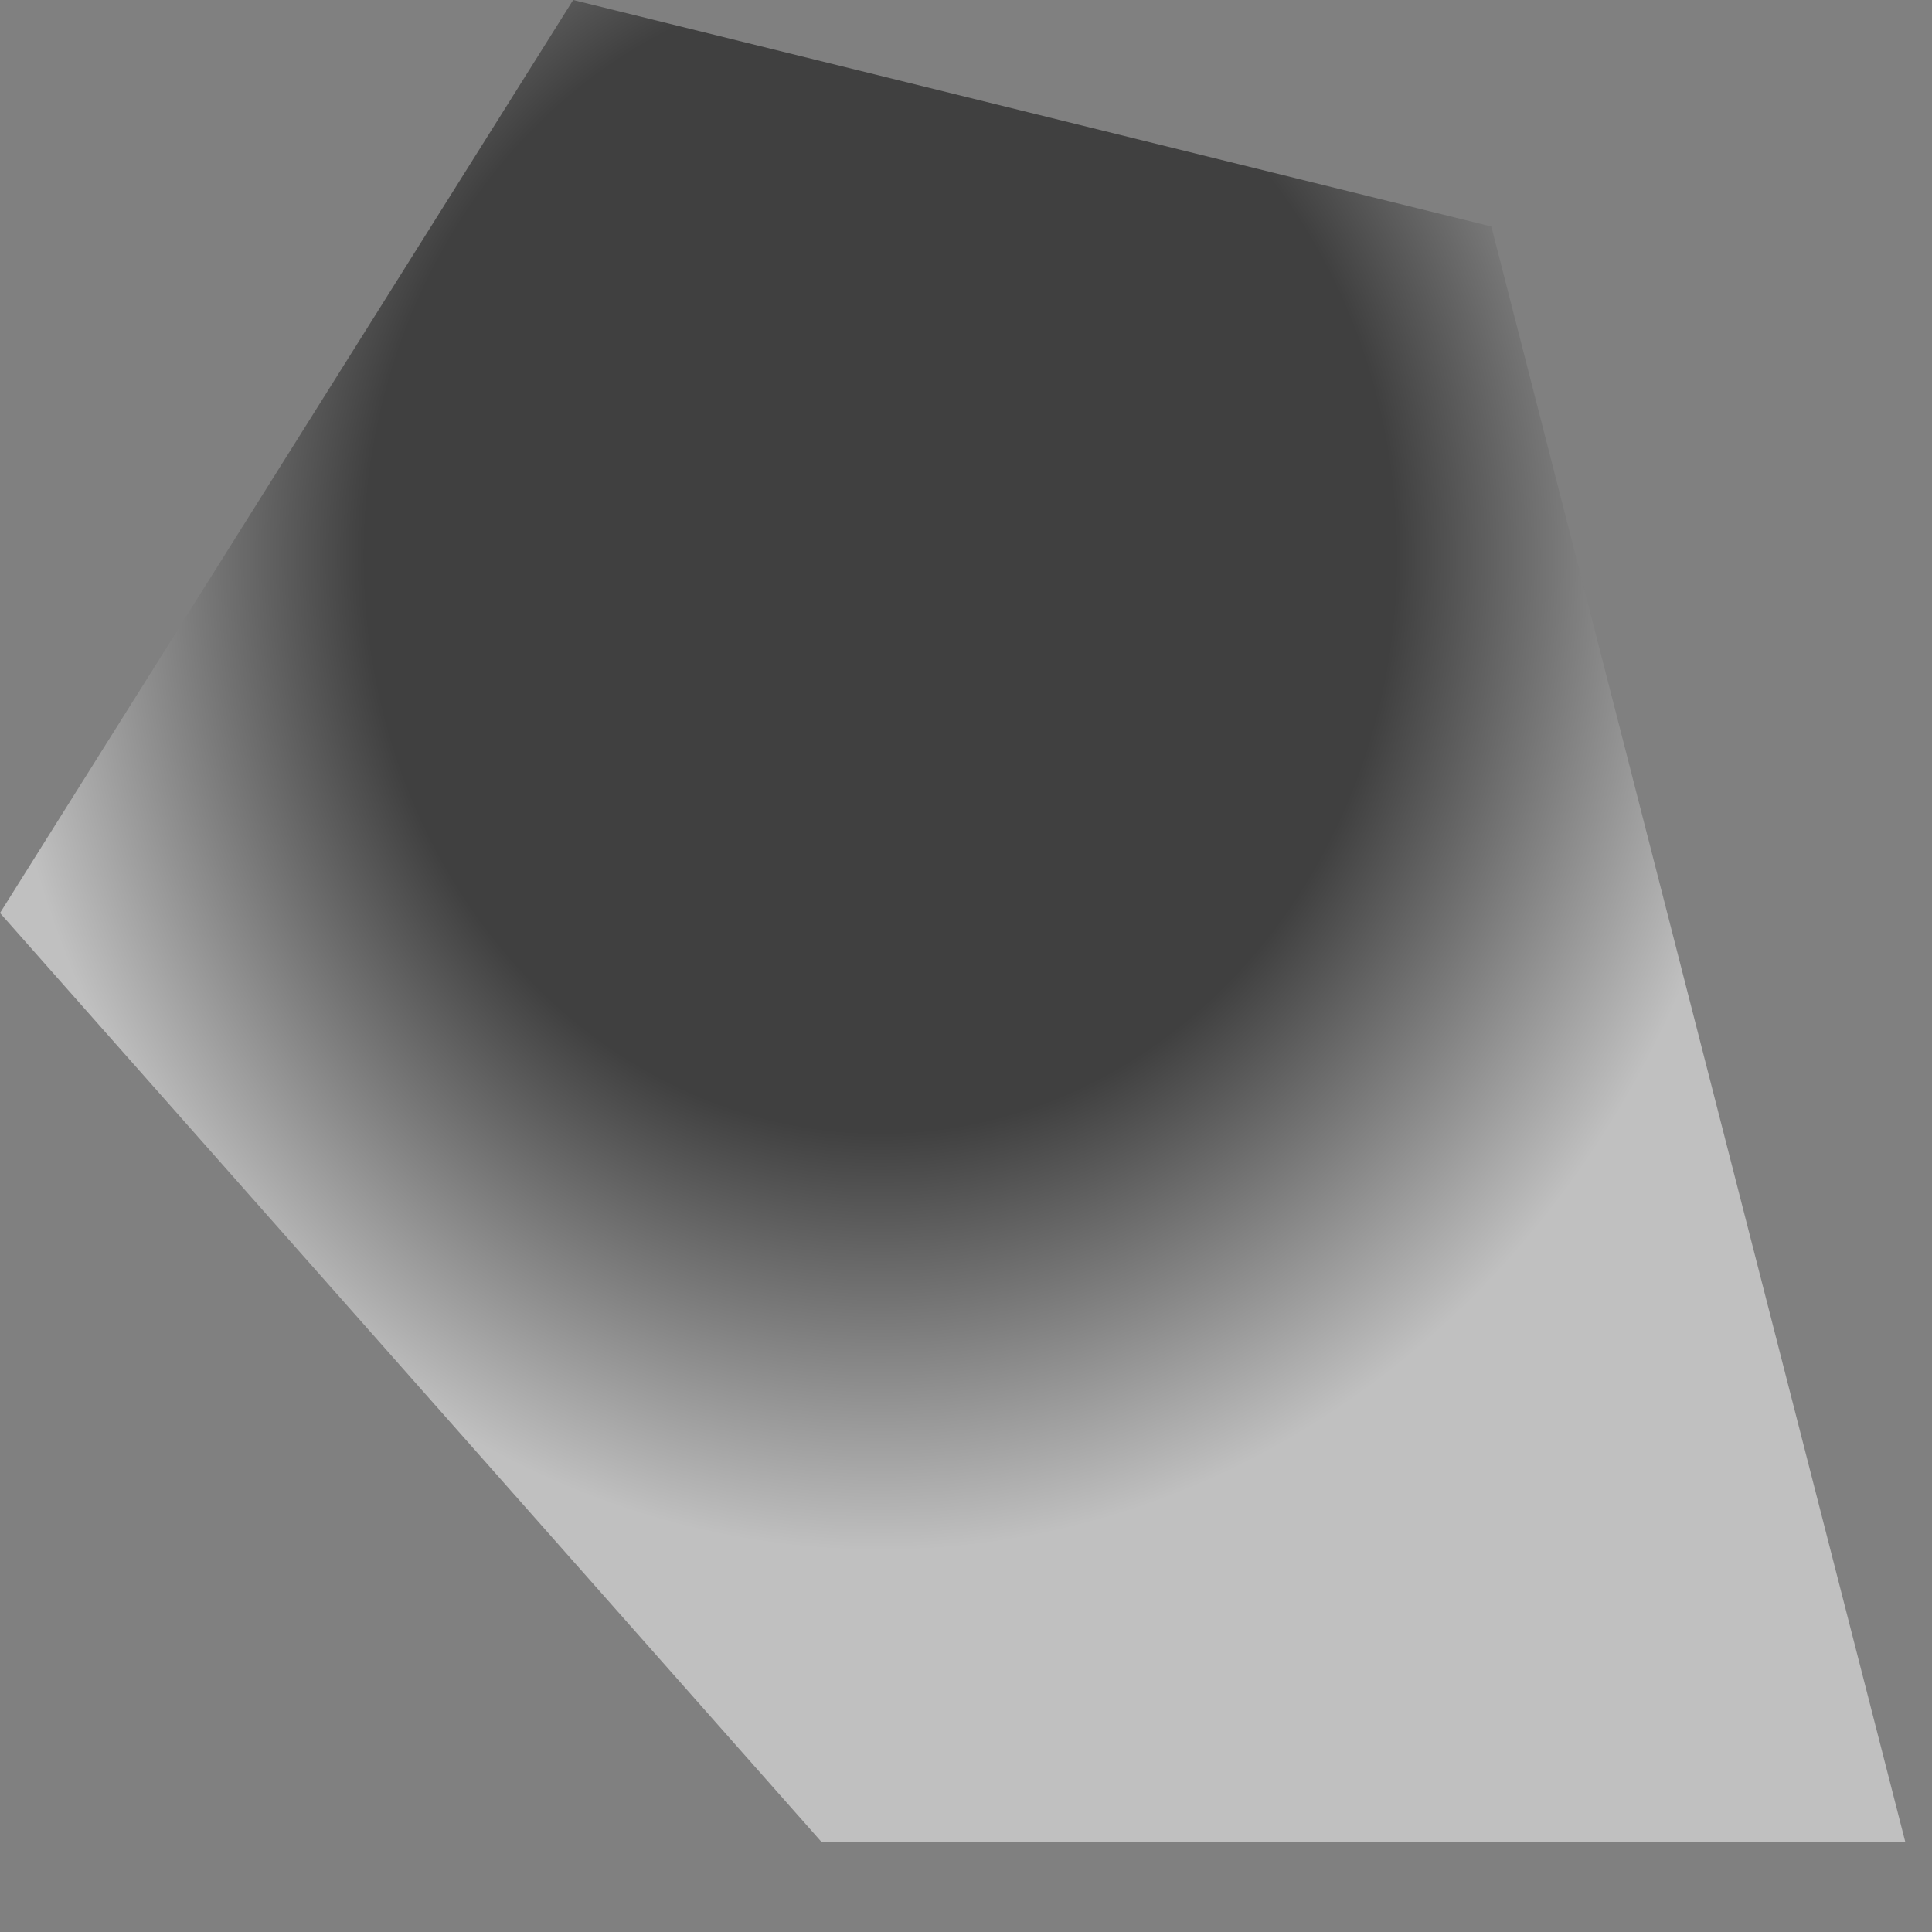
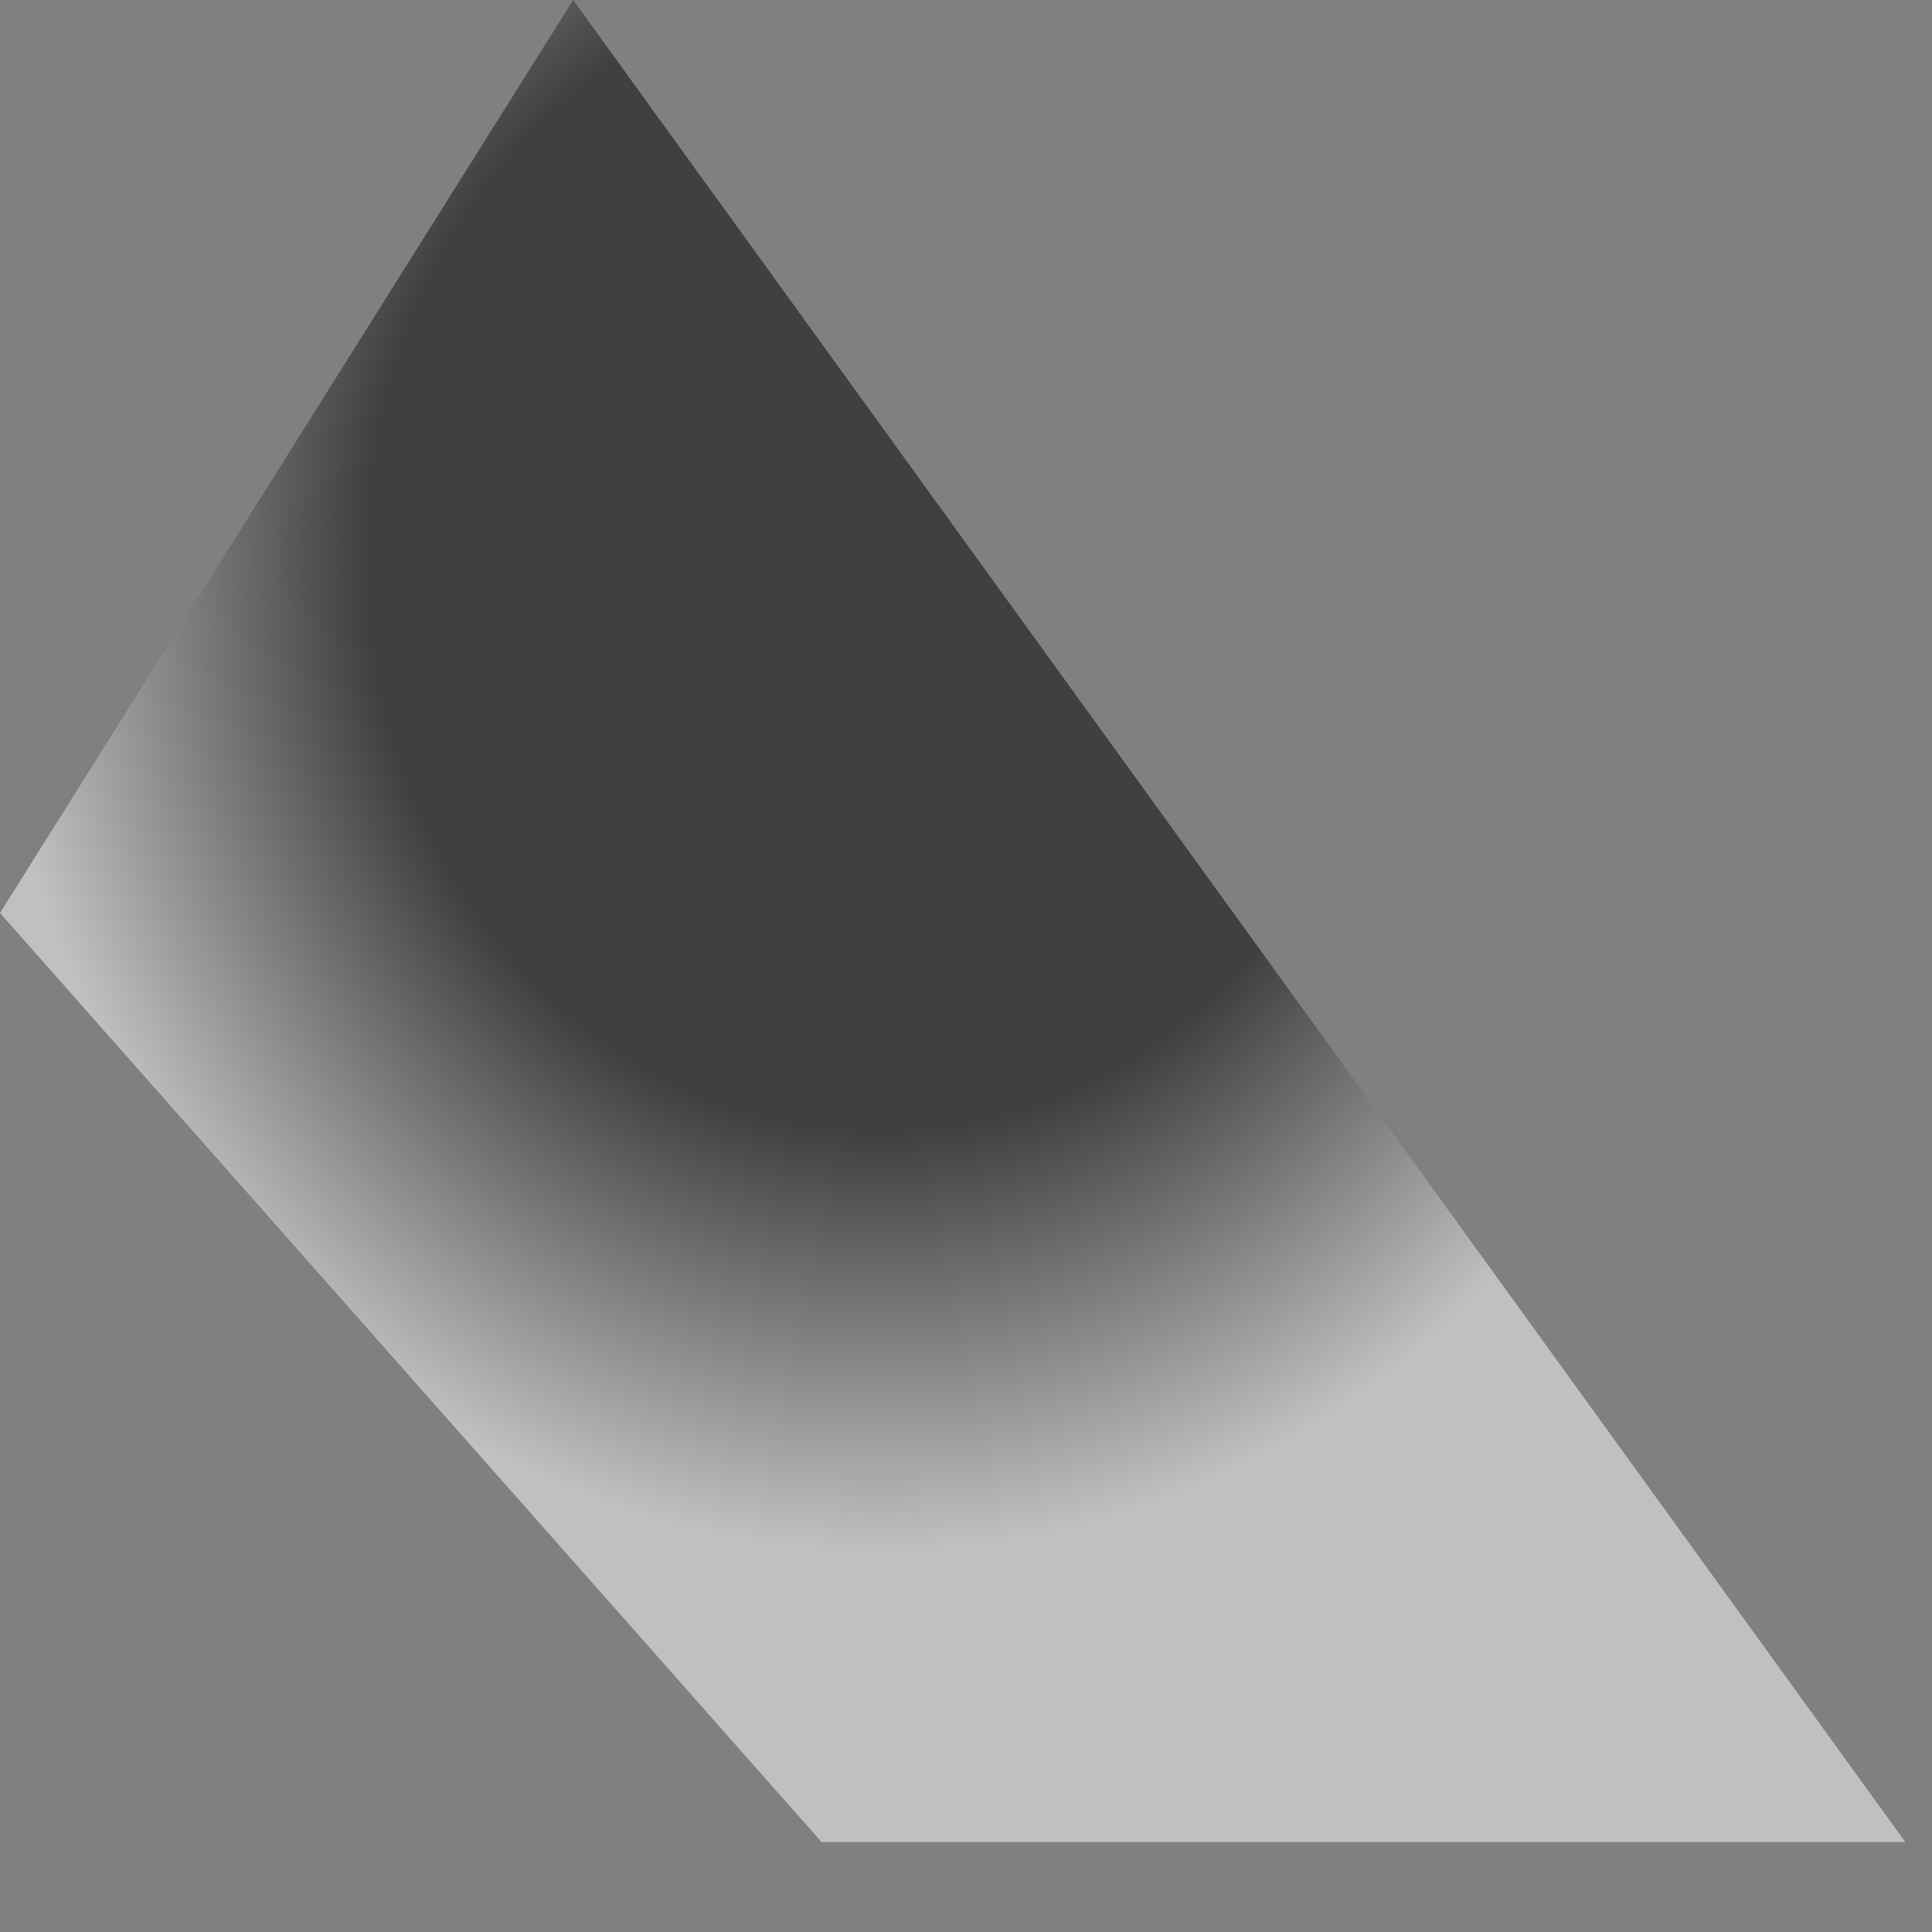
<svg xmlns="http://www.w3.org/2000/svg" fill="none" height="100%" overflow="visible" preserveAspectRatio="none" style="display: block;" viewBox="0 0 21 21" width="100%">
  <rect x="0" y="0" width="21" height="21" fill="#808080" stroke="none" />
-   <path clip-rule="evenodd" d="M20.71 20.022L16.21 2.462L6.23 0L0 9.924L8.93 20.022H20.71Z" fill="url(#paint0_radial_0_125)" fill-rule="evenodd" id="Vector" opacity="0.5" style="mix-blend-mode:screen" />
+   <path clip-rule="evenodd" d="M20.71 20.022L6.23 0L0 9.924L8.93 20.022H20.71Z" fill="url(#paint0_radial_0_125)" fill-rule="evenodd" id="Vector" opacity="0.5" style="mix-blend-mode:screen" />
  <defs>
    <radialGradient cx="0" cy="0" gradientTransform="translate(9.57 6.064) scale(9.65 10.746)" gradientUnits="userSpaceOnUse" id="paint0_radial_0_125" r="1">
      <stop offset="0.58" />
      <stop offset="1" stop-color="white" />
    </radialGradient>
  </defs>
</svg>